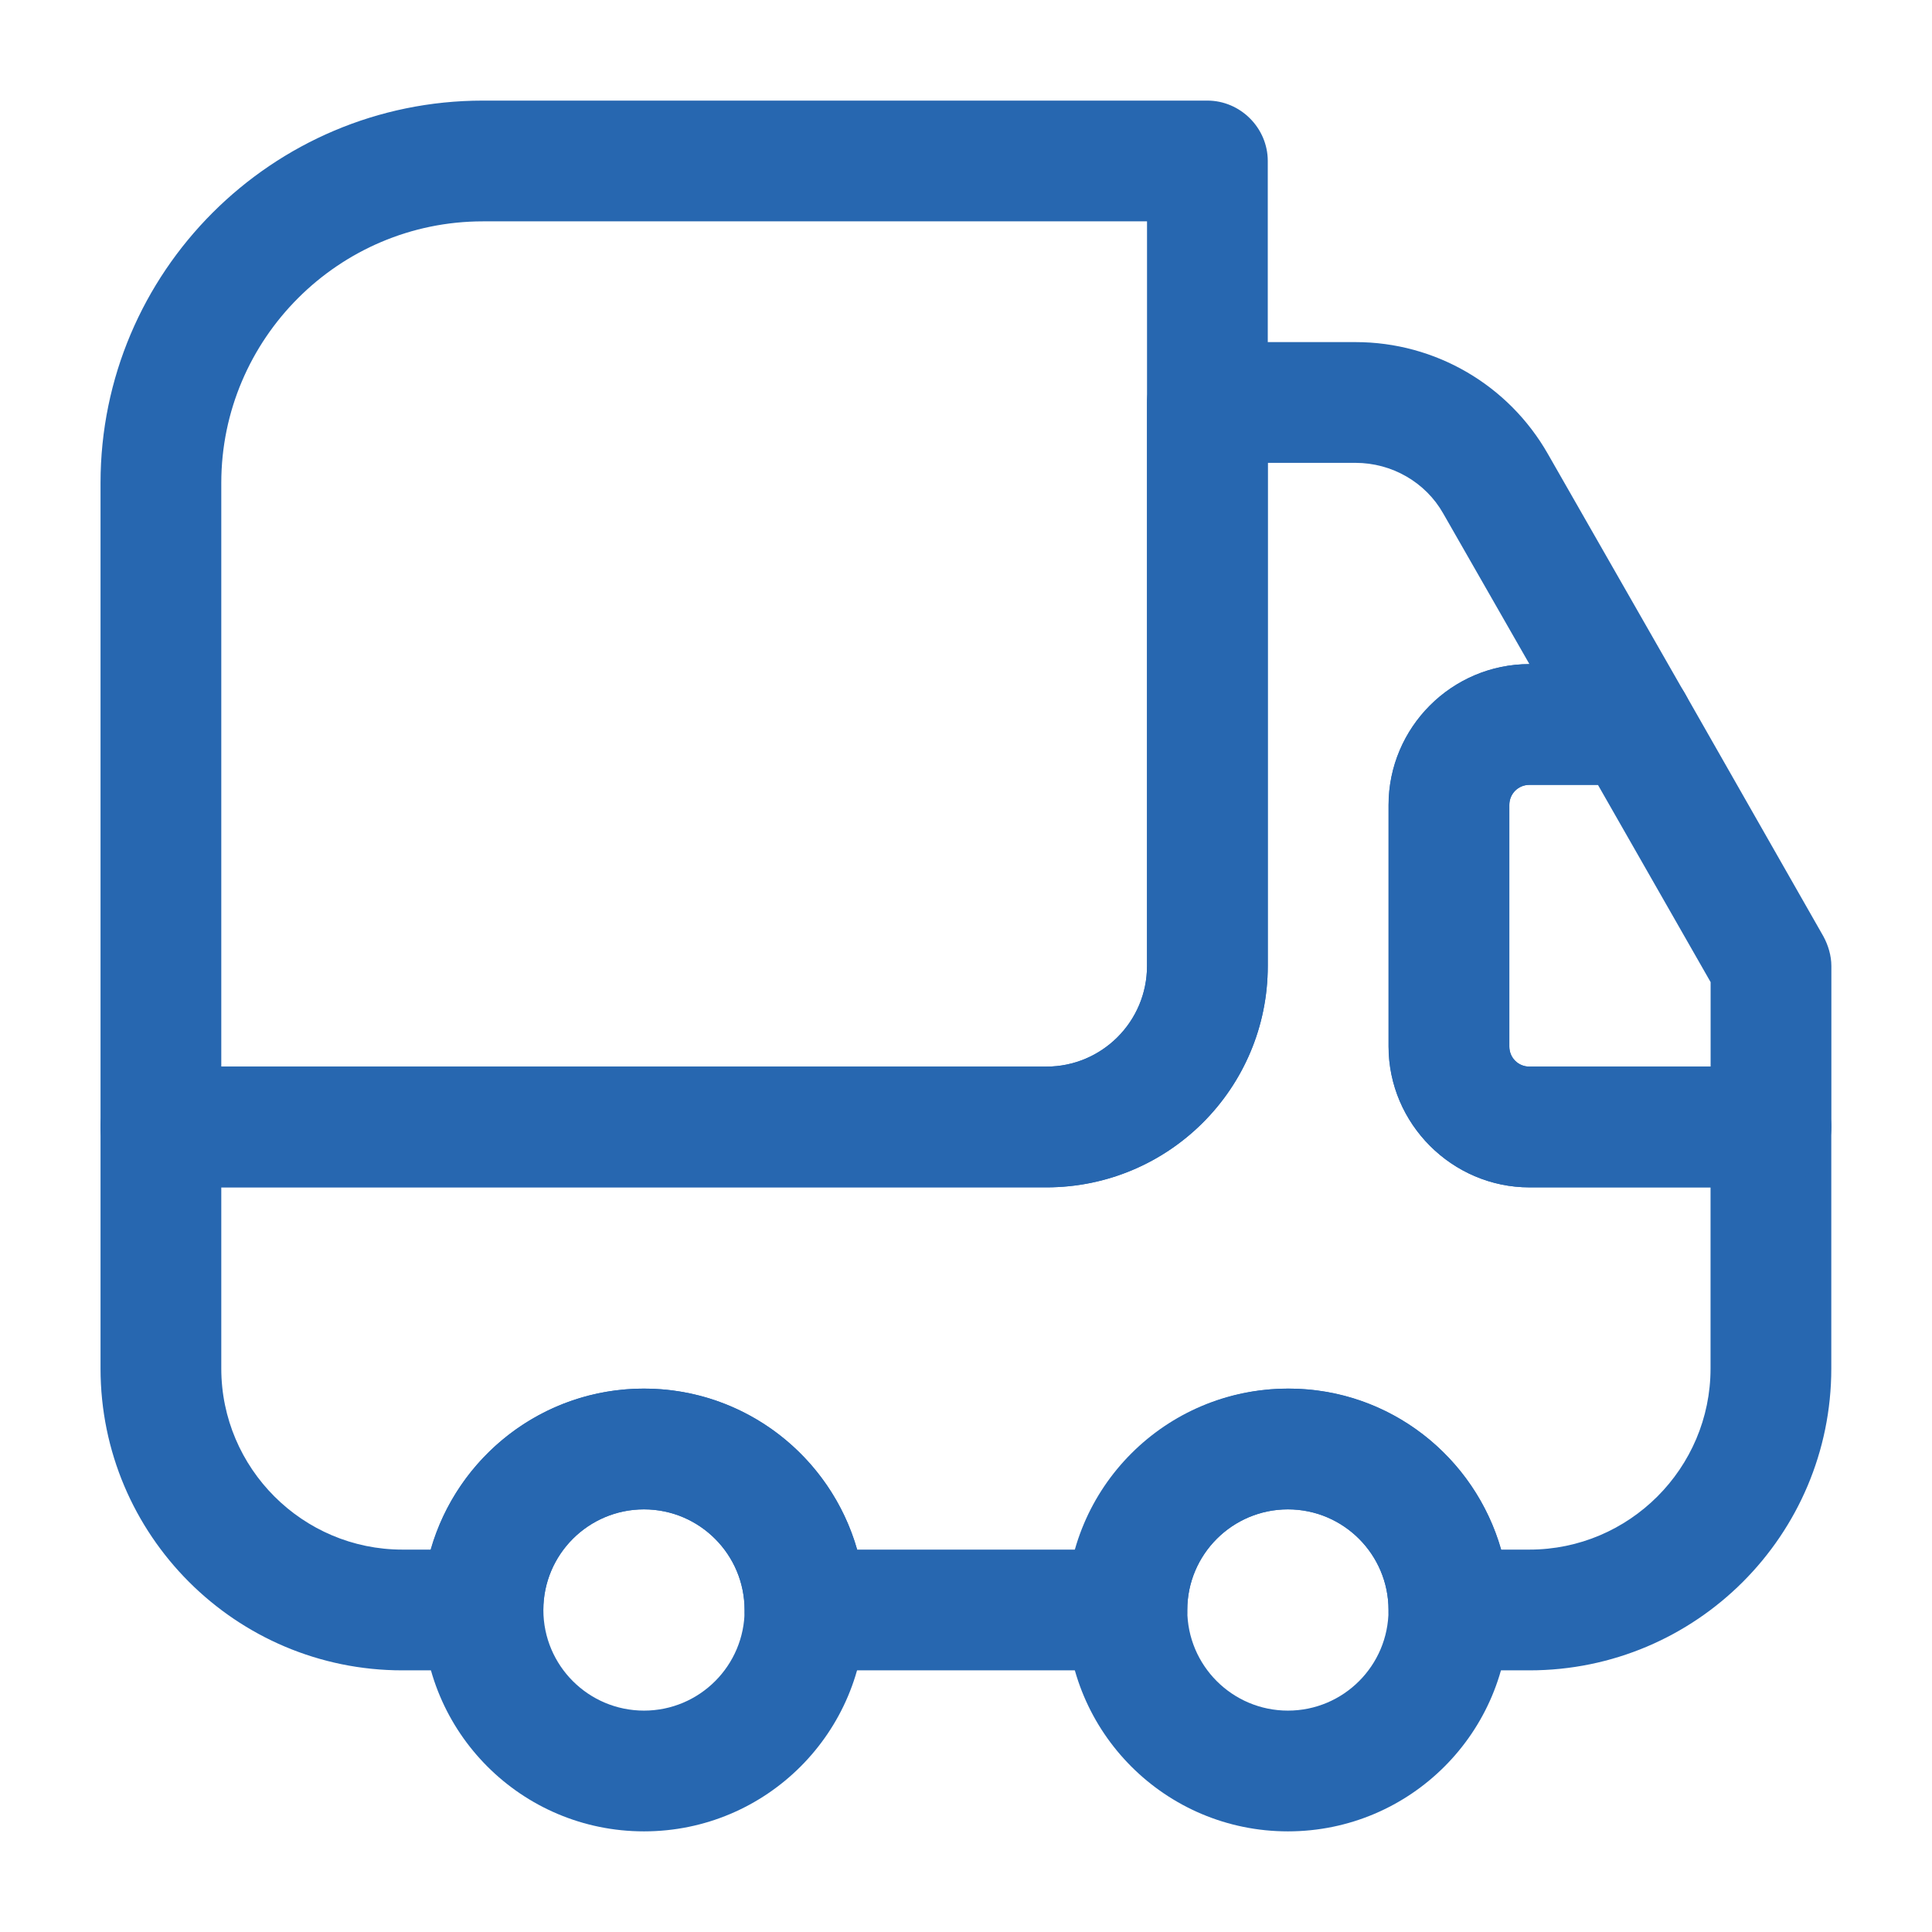
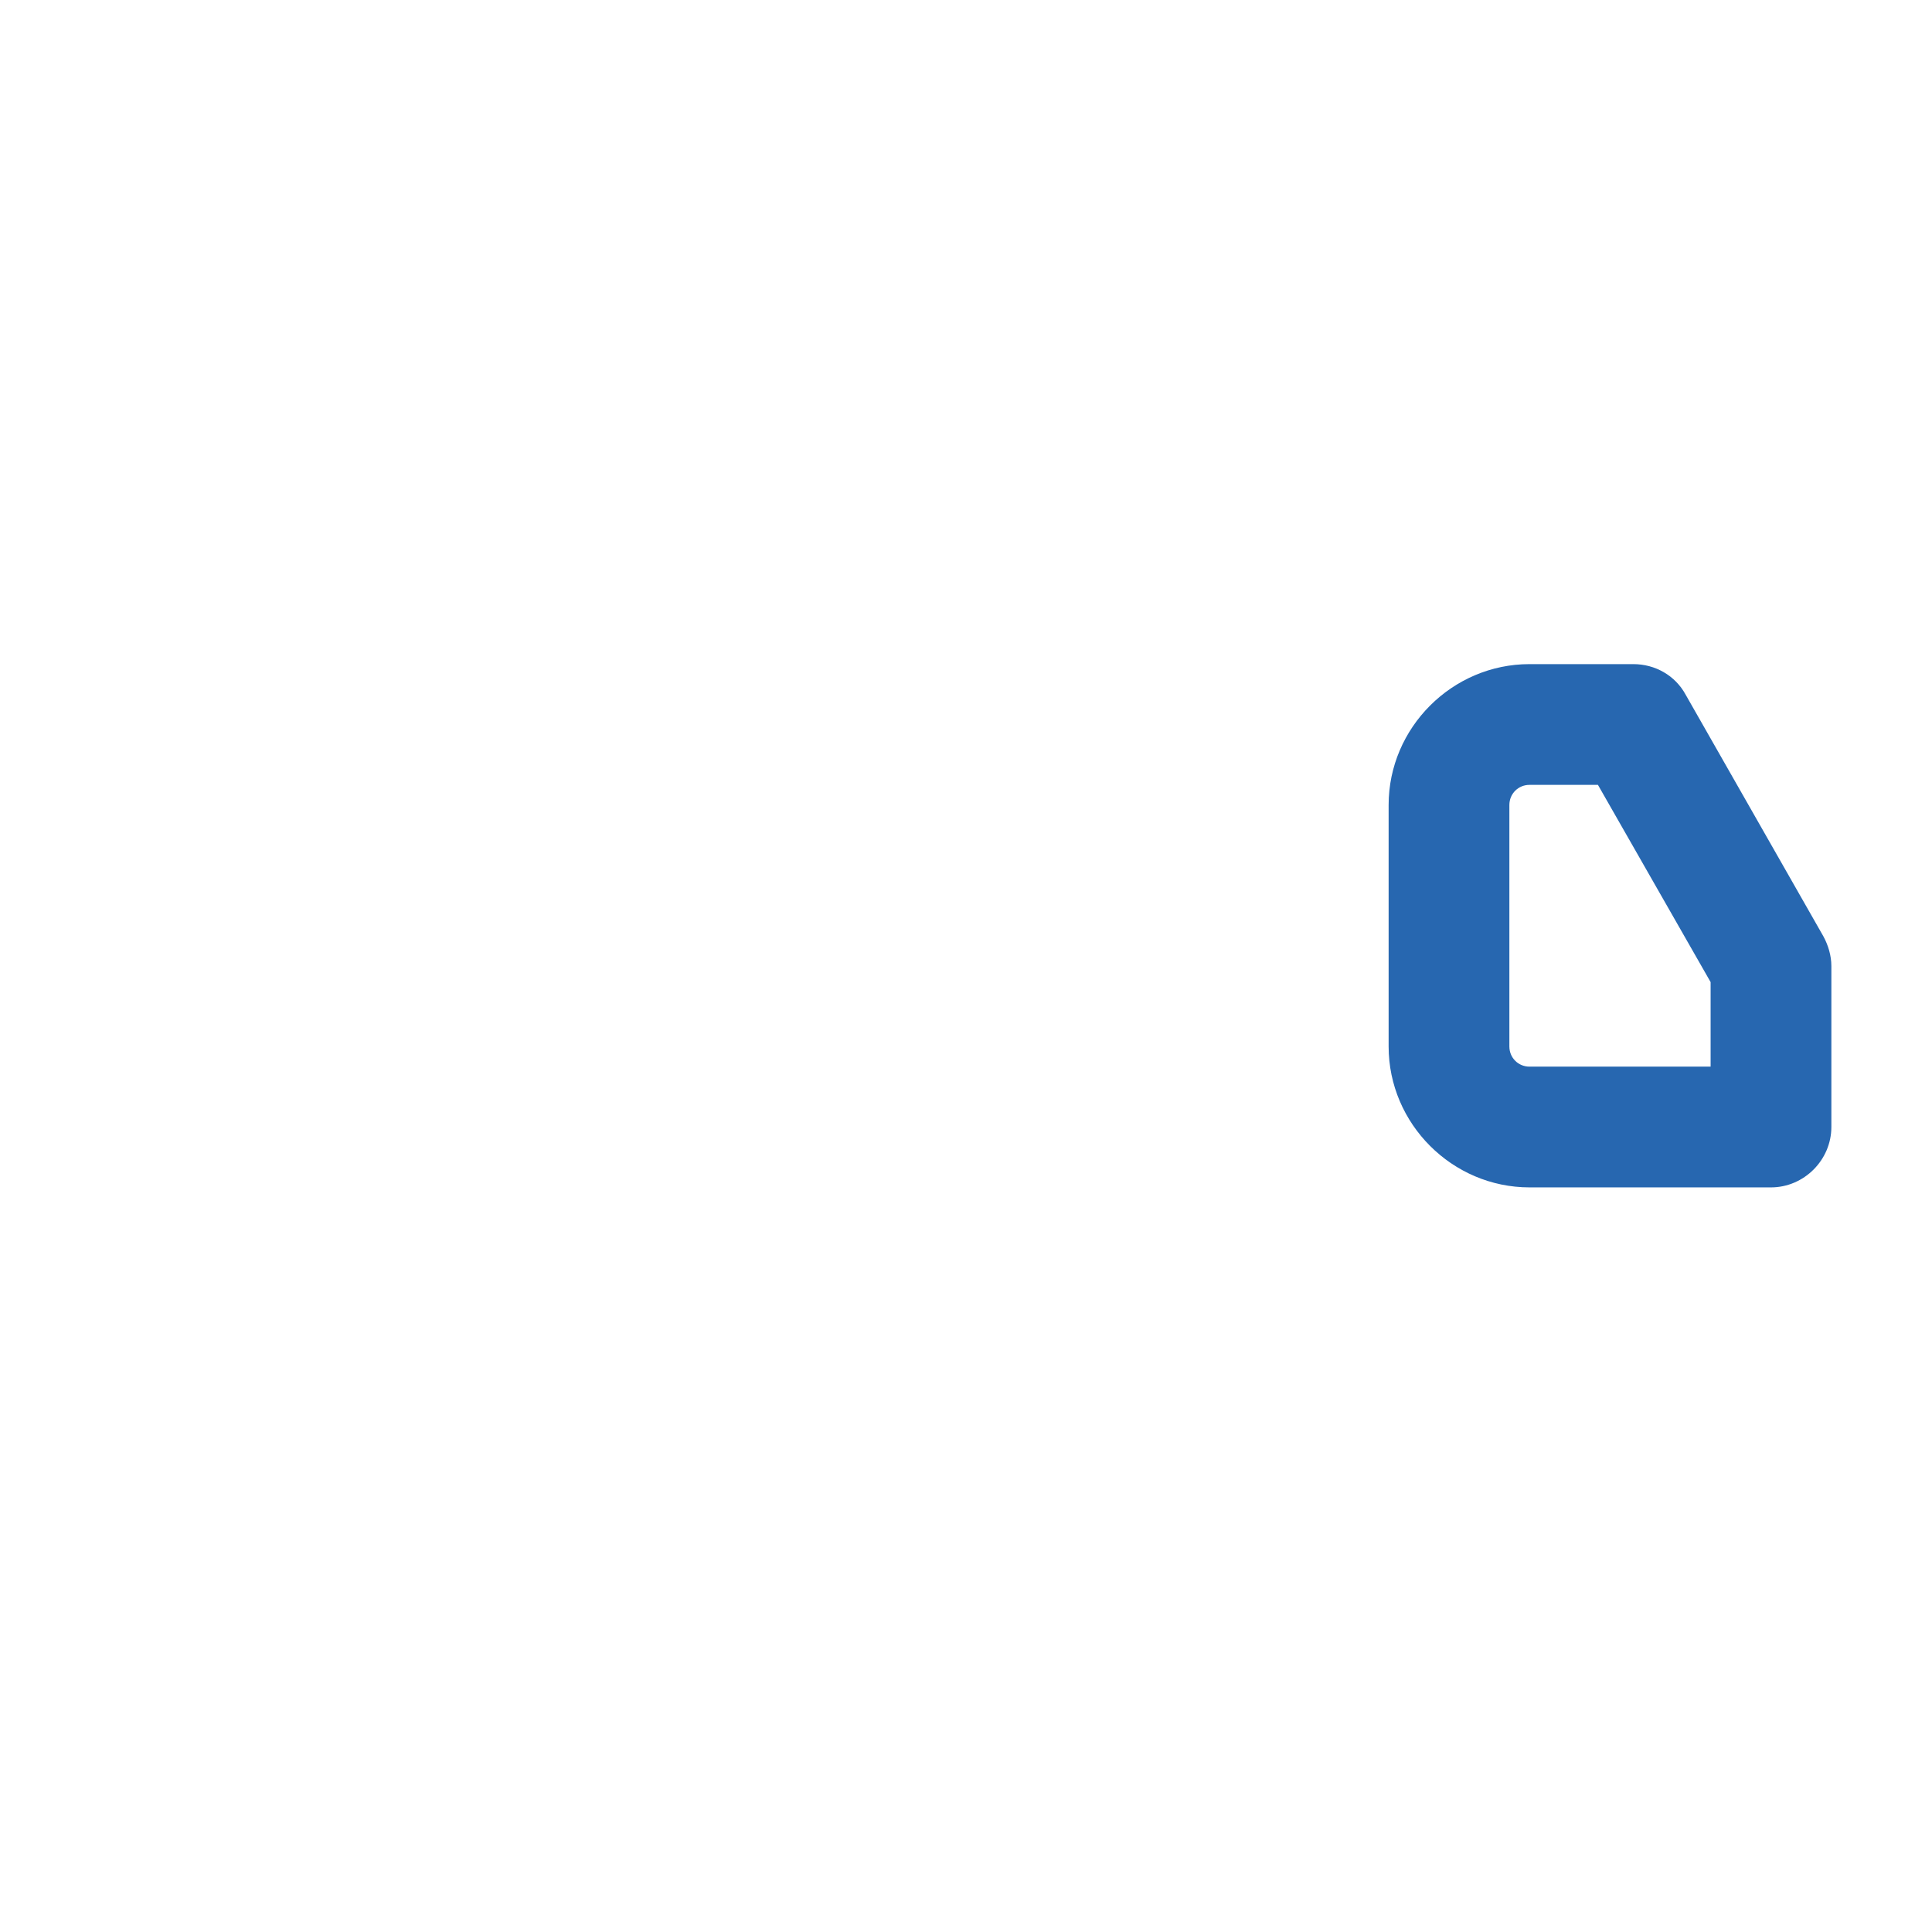
<svg xmlns="http://www.w3.org/2000/svg" width="56" height="56" viewBox="0 0 56 56" fill="none">
-   <path d="M30.331 34.416H4.664C3.707 34.416 2.914 33.623 2.914 32.666V13.999C2.914 7.886 7.884 2.916 13.997 2.916H34.997C35.954 2.916 36.747 3.709 36.747 4.666V27.999C36.747 31.546 33.877 34.416 30.331 34.416ZM6.414 30.916H30.331C31.941 30.916 33.247 29.609 33.247 27.999V6.416H13.997C9.821 6.416 6.414 9.823 6.414 13.999V30.916Z" fill="#2767B0" />
-   <path d="M44.331 48.416H41.997C41.041 48.416 40.247 47.623 40.247 46.666C40.247 45.056 38.941 43.749 37.331 43.749C35.721 43.749 34.414 45.056 34.414 46.666C34.414 47.623 33.621 48.416 32.664 48.416H23.331C22.374 48.416 21.581 47.623 21.581 46.666C21.581 45.056 20.274 43.749 18.664 43.749C17.054 43.749 15.747 45.056 15.747 46.666C15.747 47.623 14.954 48.416 13.997 48.416H11.664C6.834 48.416 2.914 44.496 2.914 39.666V32.666C2.914 31.709 3.707 30.916 4.664 30.916H30.331C31.941 30.916 33.247 29.609 33.247 27.999V11.666C33.247 10.709 34.041 9.916 34.997 9.916H39.291C41.601 9.916 43.724 11.153 44.867 13.159L48.857 20.136C49.161 20.673 49.161 21.349 48.857 21.886C48.554 22.423 47.971 22.749 47.341 22.749H44.331C44.004 22.749 43.747 23.006 43.747 23.333V30.333C43.747 30.659 44.004 30.916 44.331 30.916H51.331C52.287 30.916 53.081 31.709 53.081 32.666V39.666C53.081 44.496 49.161 48.416 44.331 48.416ZM43.514 44.916H44.331C47.224 44.916 49.581 42.559 49.581 39.666V34.416H44.331C42.091 34.416 40.247 32.573 40.247 30.333V23.333C40.247 21.093 42.067 19.249 44.331 19.249L41.834 14.886C41.321 13.976 40.341 13.416 39.291 13.416H36.747V27.999C36.747 31.546 33.877 34.416 30.331 34.416H6.414V39.666C6.414 42.559 8.771 44.916 11.664 44.916H12.481C13.251 42.233 15.724 40.249 18.664 40.249C21.604 40.249 24.077 42.233 24.847 44.916H31.171C31.941 42.233 34.414 40.249 37.354 40.249C40.294 40.249 42.744 42.233 43.514 44.916Z" fill="#2767B0" />
-   <path d="M18.667 53.083C15.12 53.083 12.25 50.213 12.25 46.667C12.25 43.12 15.12 40.25 18.667 40.25C22.213 40.25 25.083 43.12 25.083 46.667C25.083 50.213 22.213 53.083 18.667 53.083ZM18.667 43.75C17.057 43.75 15.75 45.057 15.75 46.667C15.75 48.277 17.057 49.583 18.667 49.583C20.277 49.583 21.583 48.277 21.583 46.667C21.583 45.057 20.277 43.75 18.667 43.75Z" fill="#2767B0" />
-   <path d="M37.331 53.083C33.784 53.083 30.914 50.213 30.914 46.667C30.914 43.12 33.784 40.25 37.331 40.25C40.877 40.25 43.747 43.12 43.747 46.667C43.747 50.213 40.877 53.083 37.331 53.083ZM37.331 43.75C35.721 43.75 34.414 45.057 34.414 46.667C34.414 48.277 35.721 49.583 37.331 49.583C38.941 49.583 40.247 48.277 40.247 46.667C40.247 45.057 38.941 43.75 37.331 43.75Z" fill="#2767B0" />
  <path d="M51.333 34.417H44.333C42.093 34.417 40.25 32.573 40.25 30.333V23.333C40.25 21.093 42.093 19.25 44.333 19.25H47.343C47.973 19.25 48.557 19.577 48.86 20.137L52.85 27.137C52.99 27.393 53.083 27.697 53.083 28V32.667C53.083 33.623 52.29 34.417 51.333 34.417ZM44.333 22.75C44.007 22.75 43.75 23.007 43.75 23.333V30.333C43.75 30.66 44.007 30.917 44.333 30.917H49.583V28.467L46.317 22.75H44.333Z" fill="#2767B0" />
</svg>